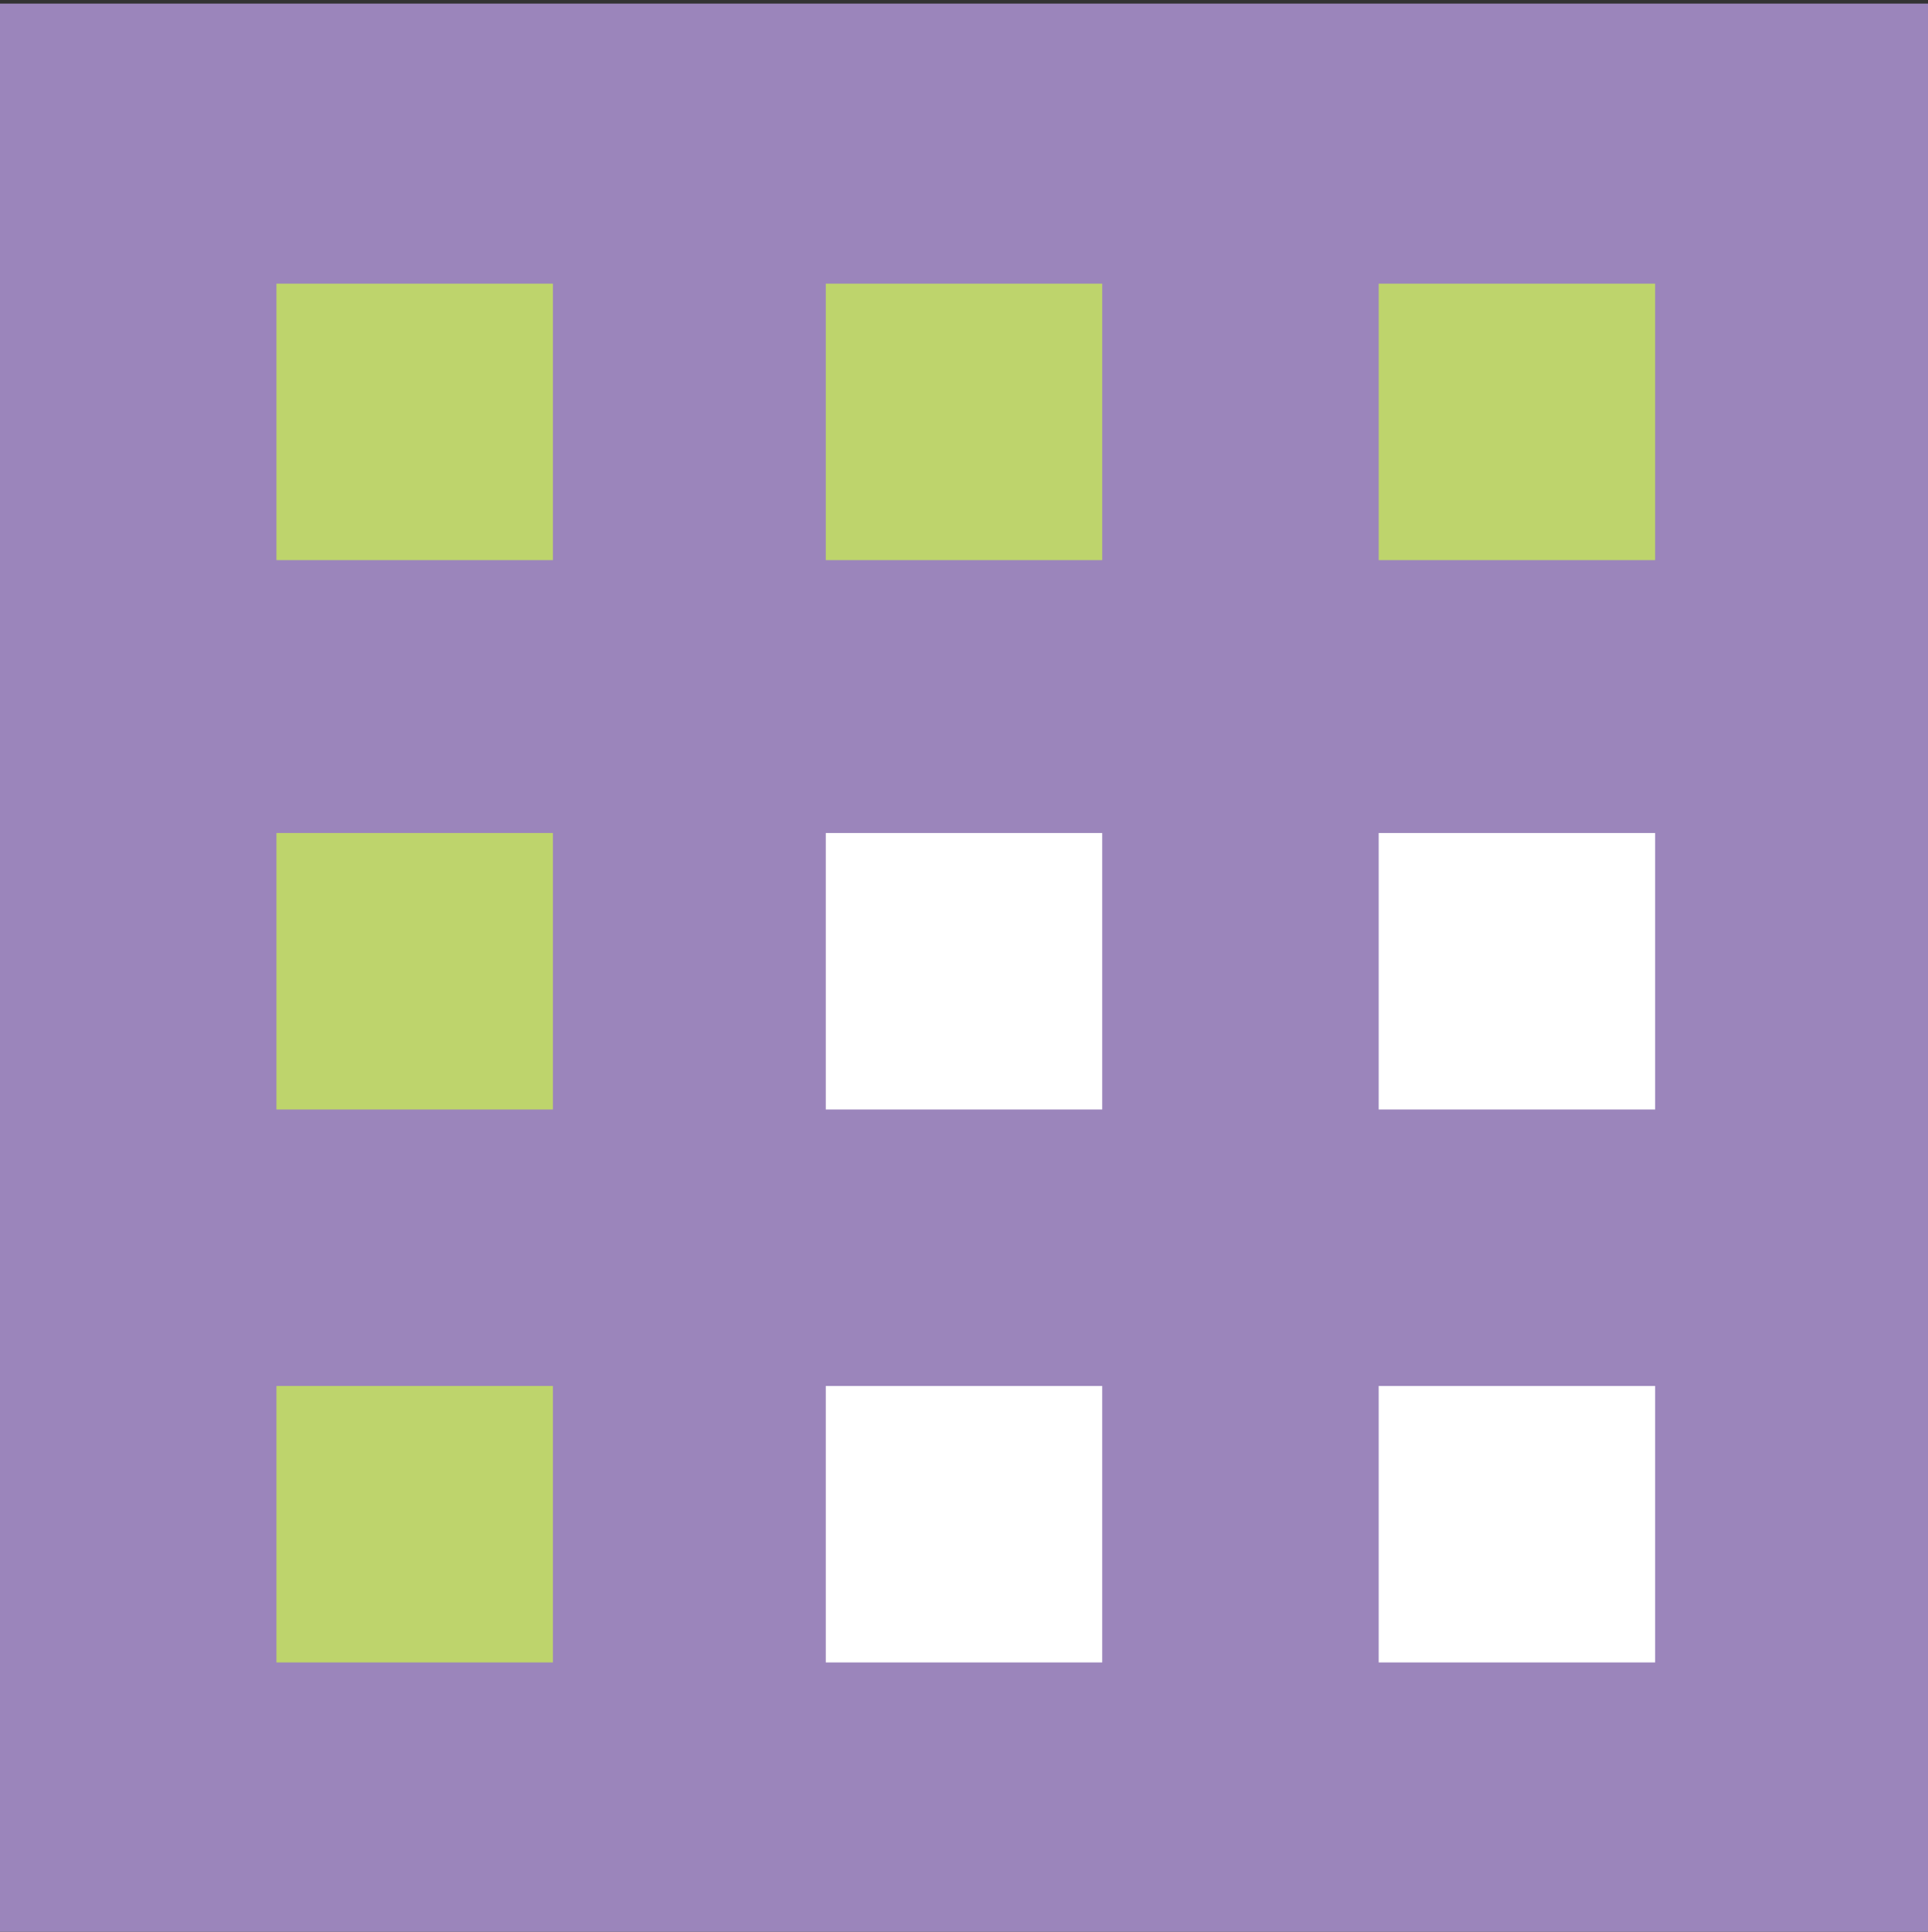
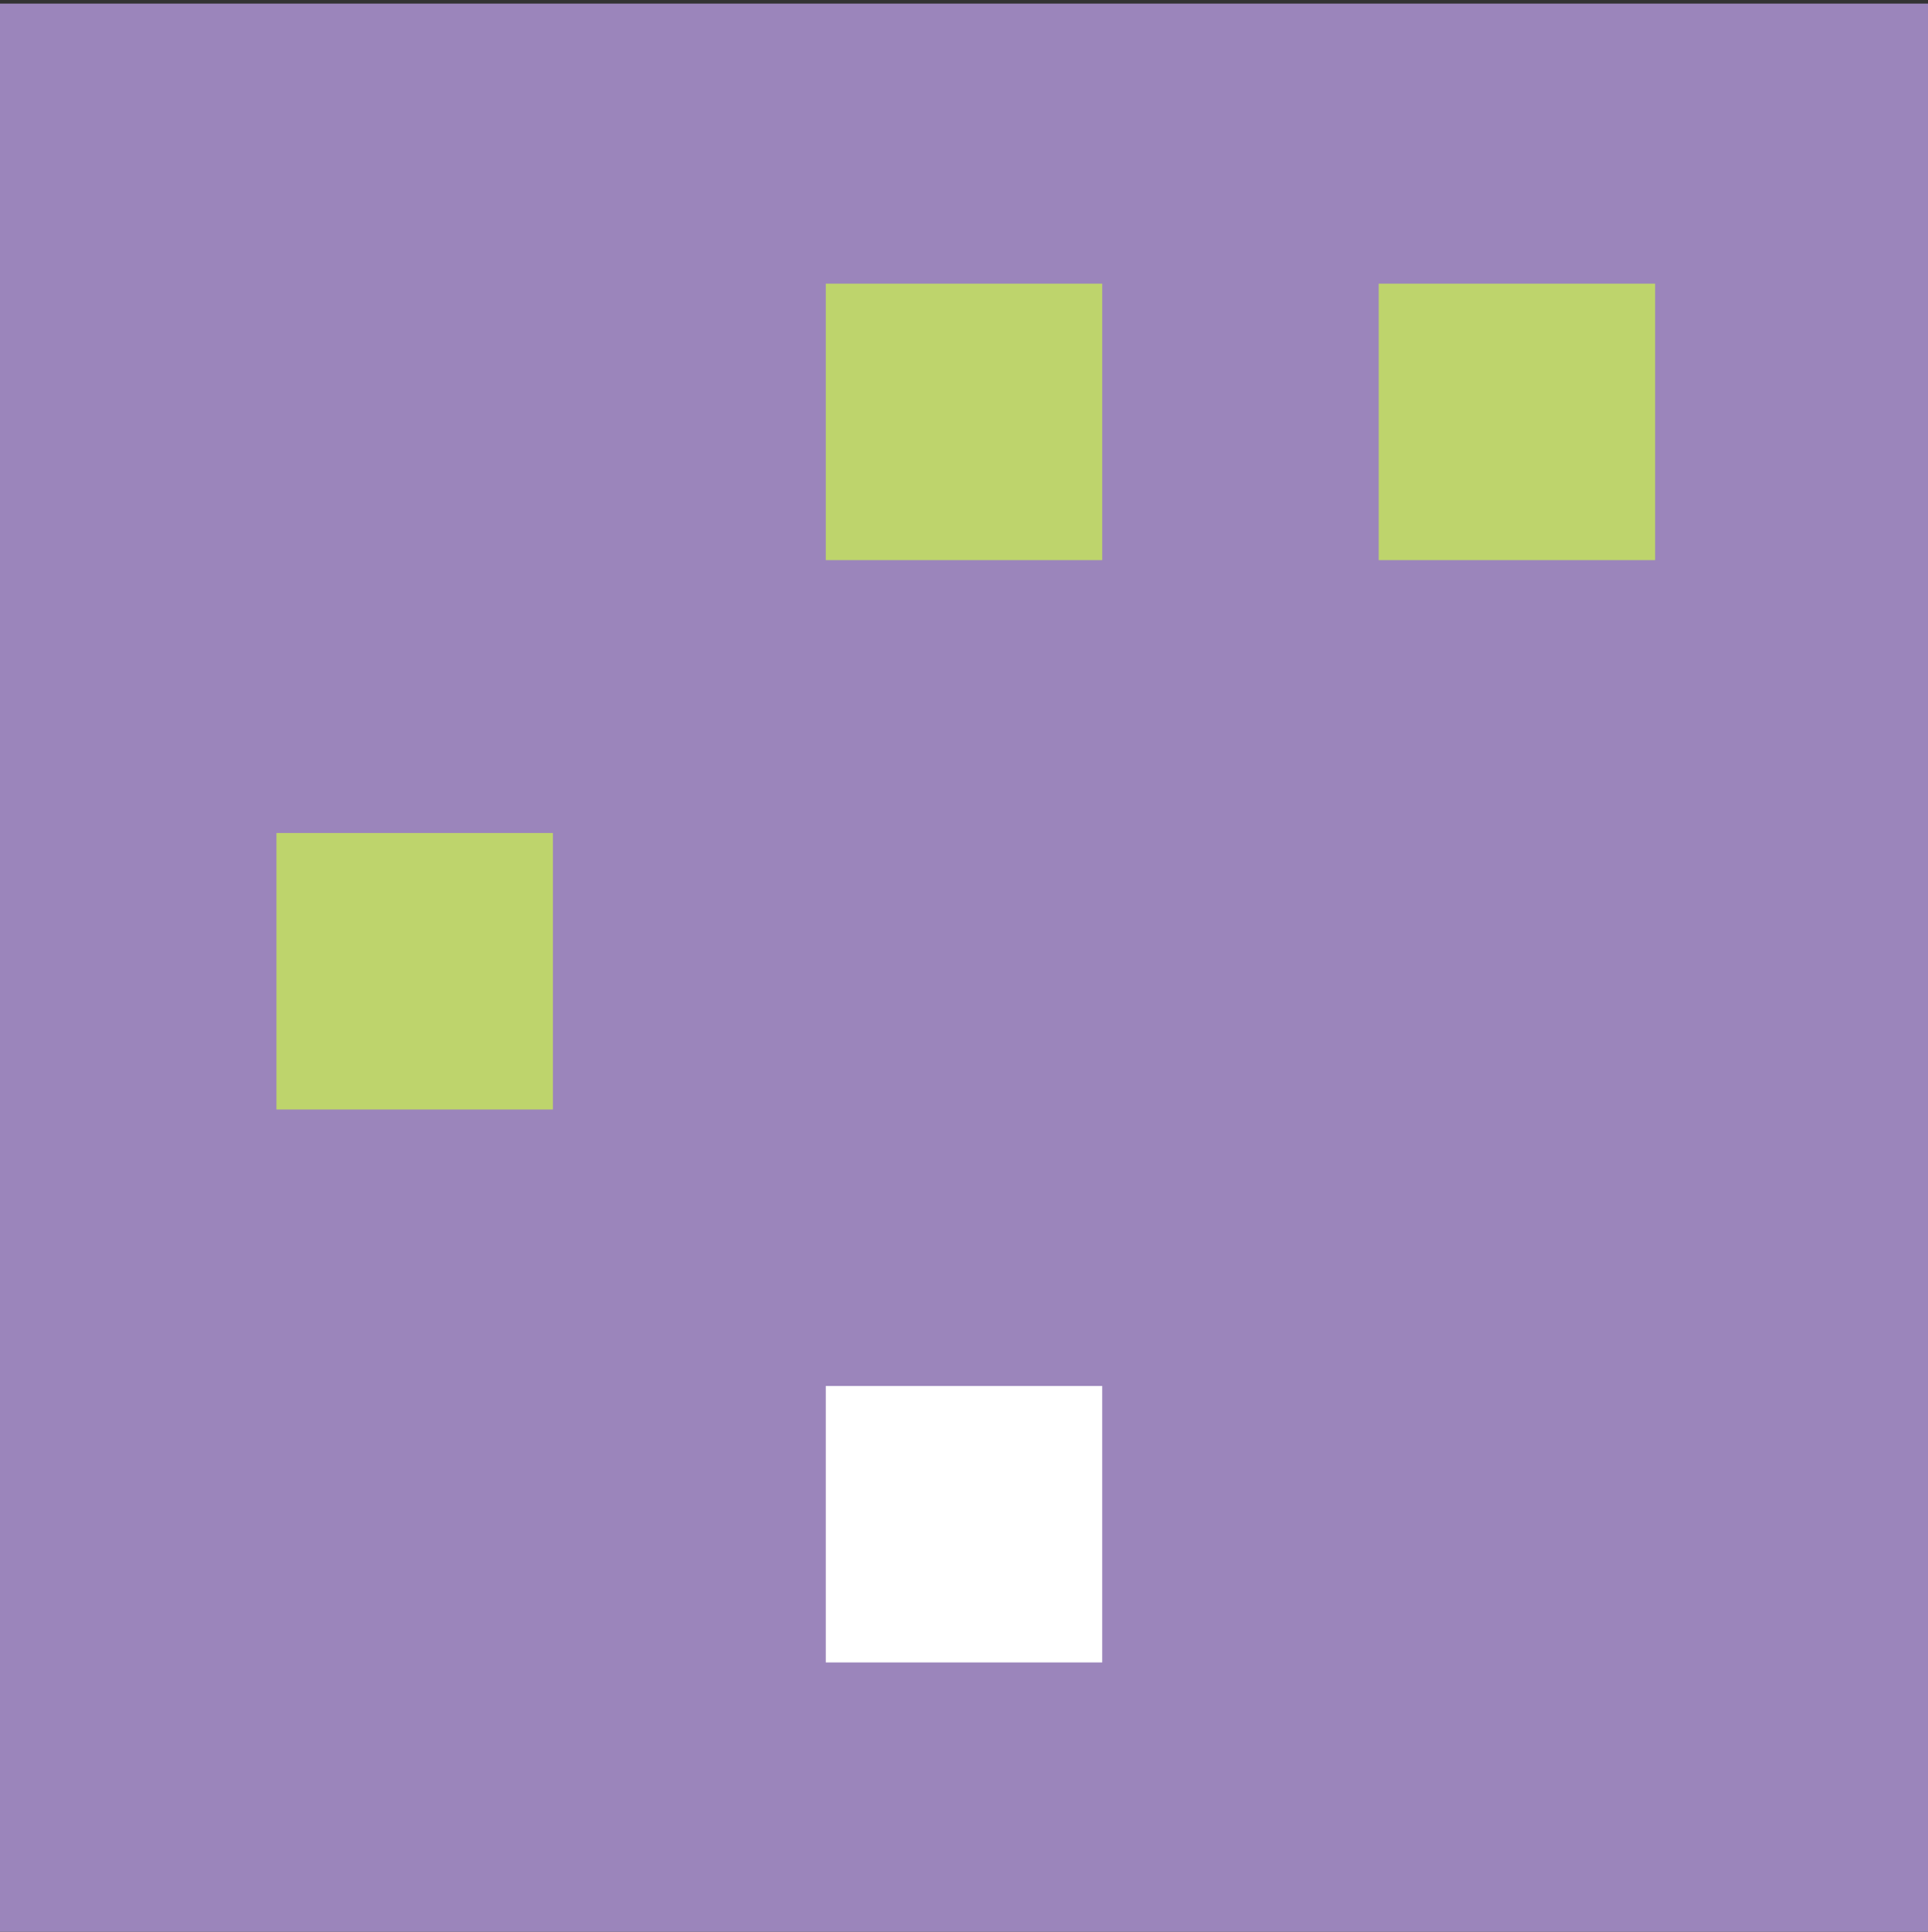
<svg xmlns="http://www.w3.org/2000/svg" id="menu" x="0px" y="0px" viewBox="0 0 53.7 53.8" style="enable-background:new 0 0 53.7 53.8;" xml:space="preserve">
  <rect x="0" y="0" width="53.7" height="53.8" fill="#333333" stroke="none" />
  <style type="text/css"> .st0{fill:#9B85BB;} .st1{fill:#BED46C;} .st2{fill:#FFFFFF;} </style>
  <rect y="0.1" class="st0" width="53.7" height="53.7" />
  <g>
-     <rect id="Rectangle_179_1_" x="7.7" y="7.9" class="st1" width="7.7" height="7.7" />
    <rect id="Rectangle_196_1_" x="7.7" y="23.2" class="st1" width="7.7" height="7.7" />
-     <rect id="Rectangle_200_1_" x="7.7" y="38.6" class="st1" width="7.7" height="7.7" />
    <rect id="Rectangle_183_1_" x="23" y="7.9" class="st1" width="7.7" height="7.7" />
-     <rect id="Rectangle_197_1_" x="23" y="23.2" class="st2" width="7.7" height="7.7" />
    <rect id="Rectangle_201_1_" x="23" y="38.6" class="st2" width="7.7" height="7.7" />
    <rect id="Rectangle_184_1_" x="38.4" y="7.9" class="st1" width="7.7" height="7.7" />
-     <rect id="Rectangle_198_1_" x="38.4" y="23.2" class="st2" width="7.7" height="7.7" />
-     <rect id="Rectangle_202_1_" x="38.4" y="38.6" class="st2" width="7.7" height="7.7" />
  </g>
</svg>